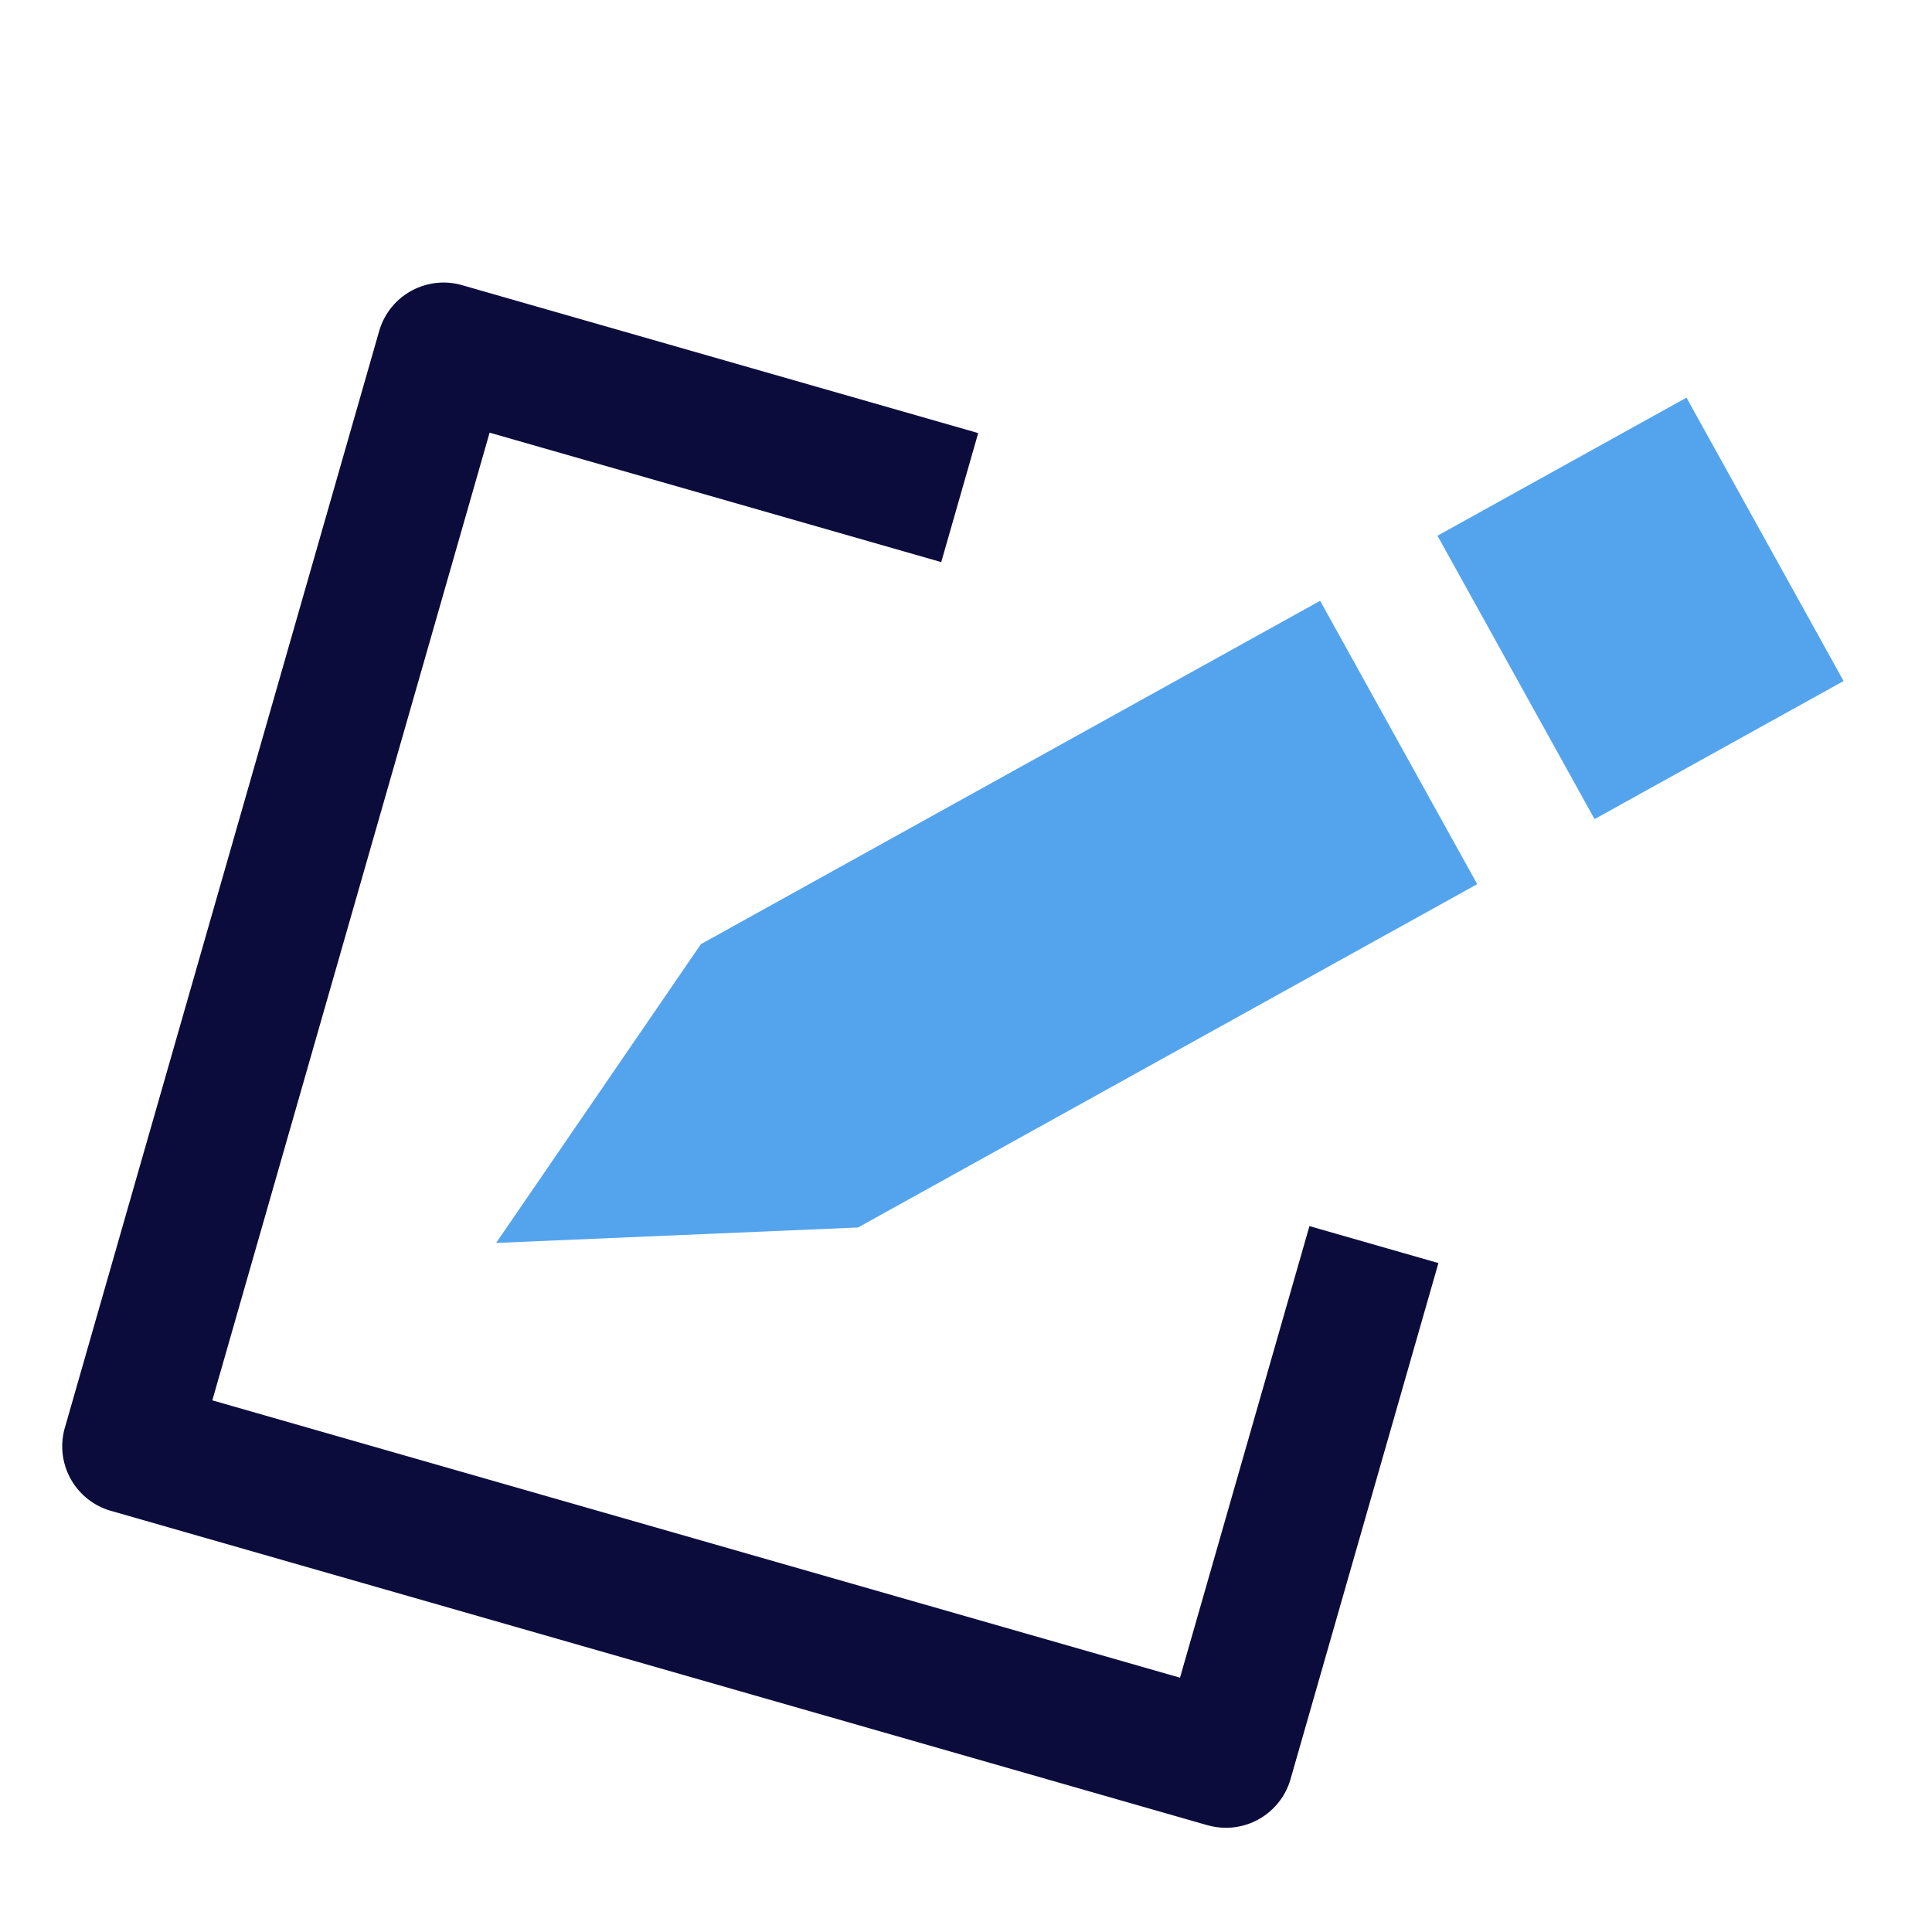
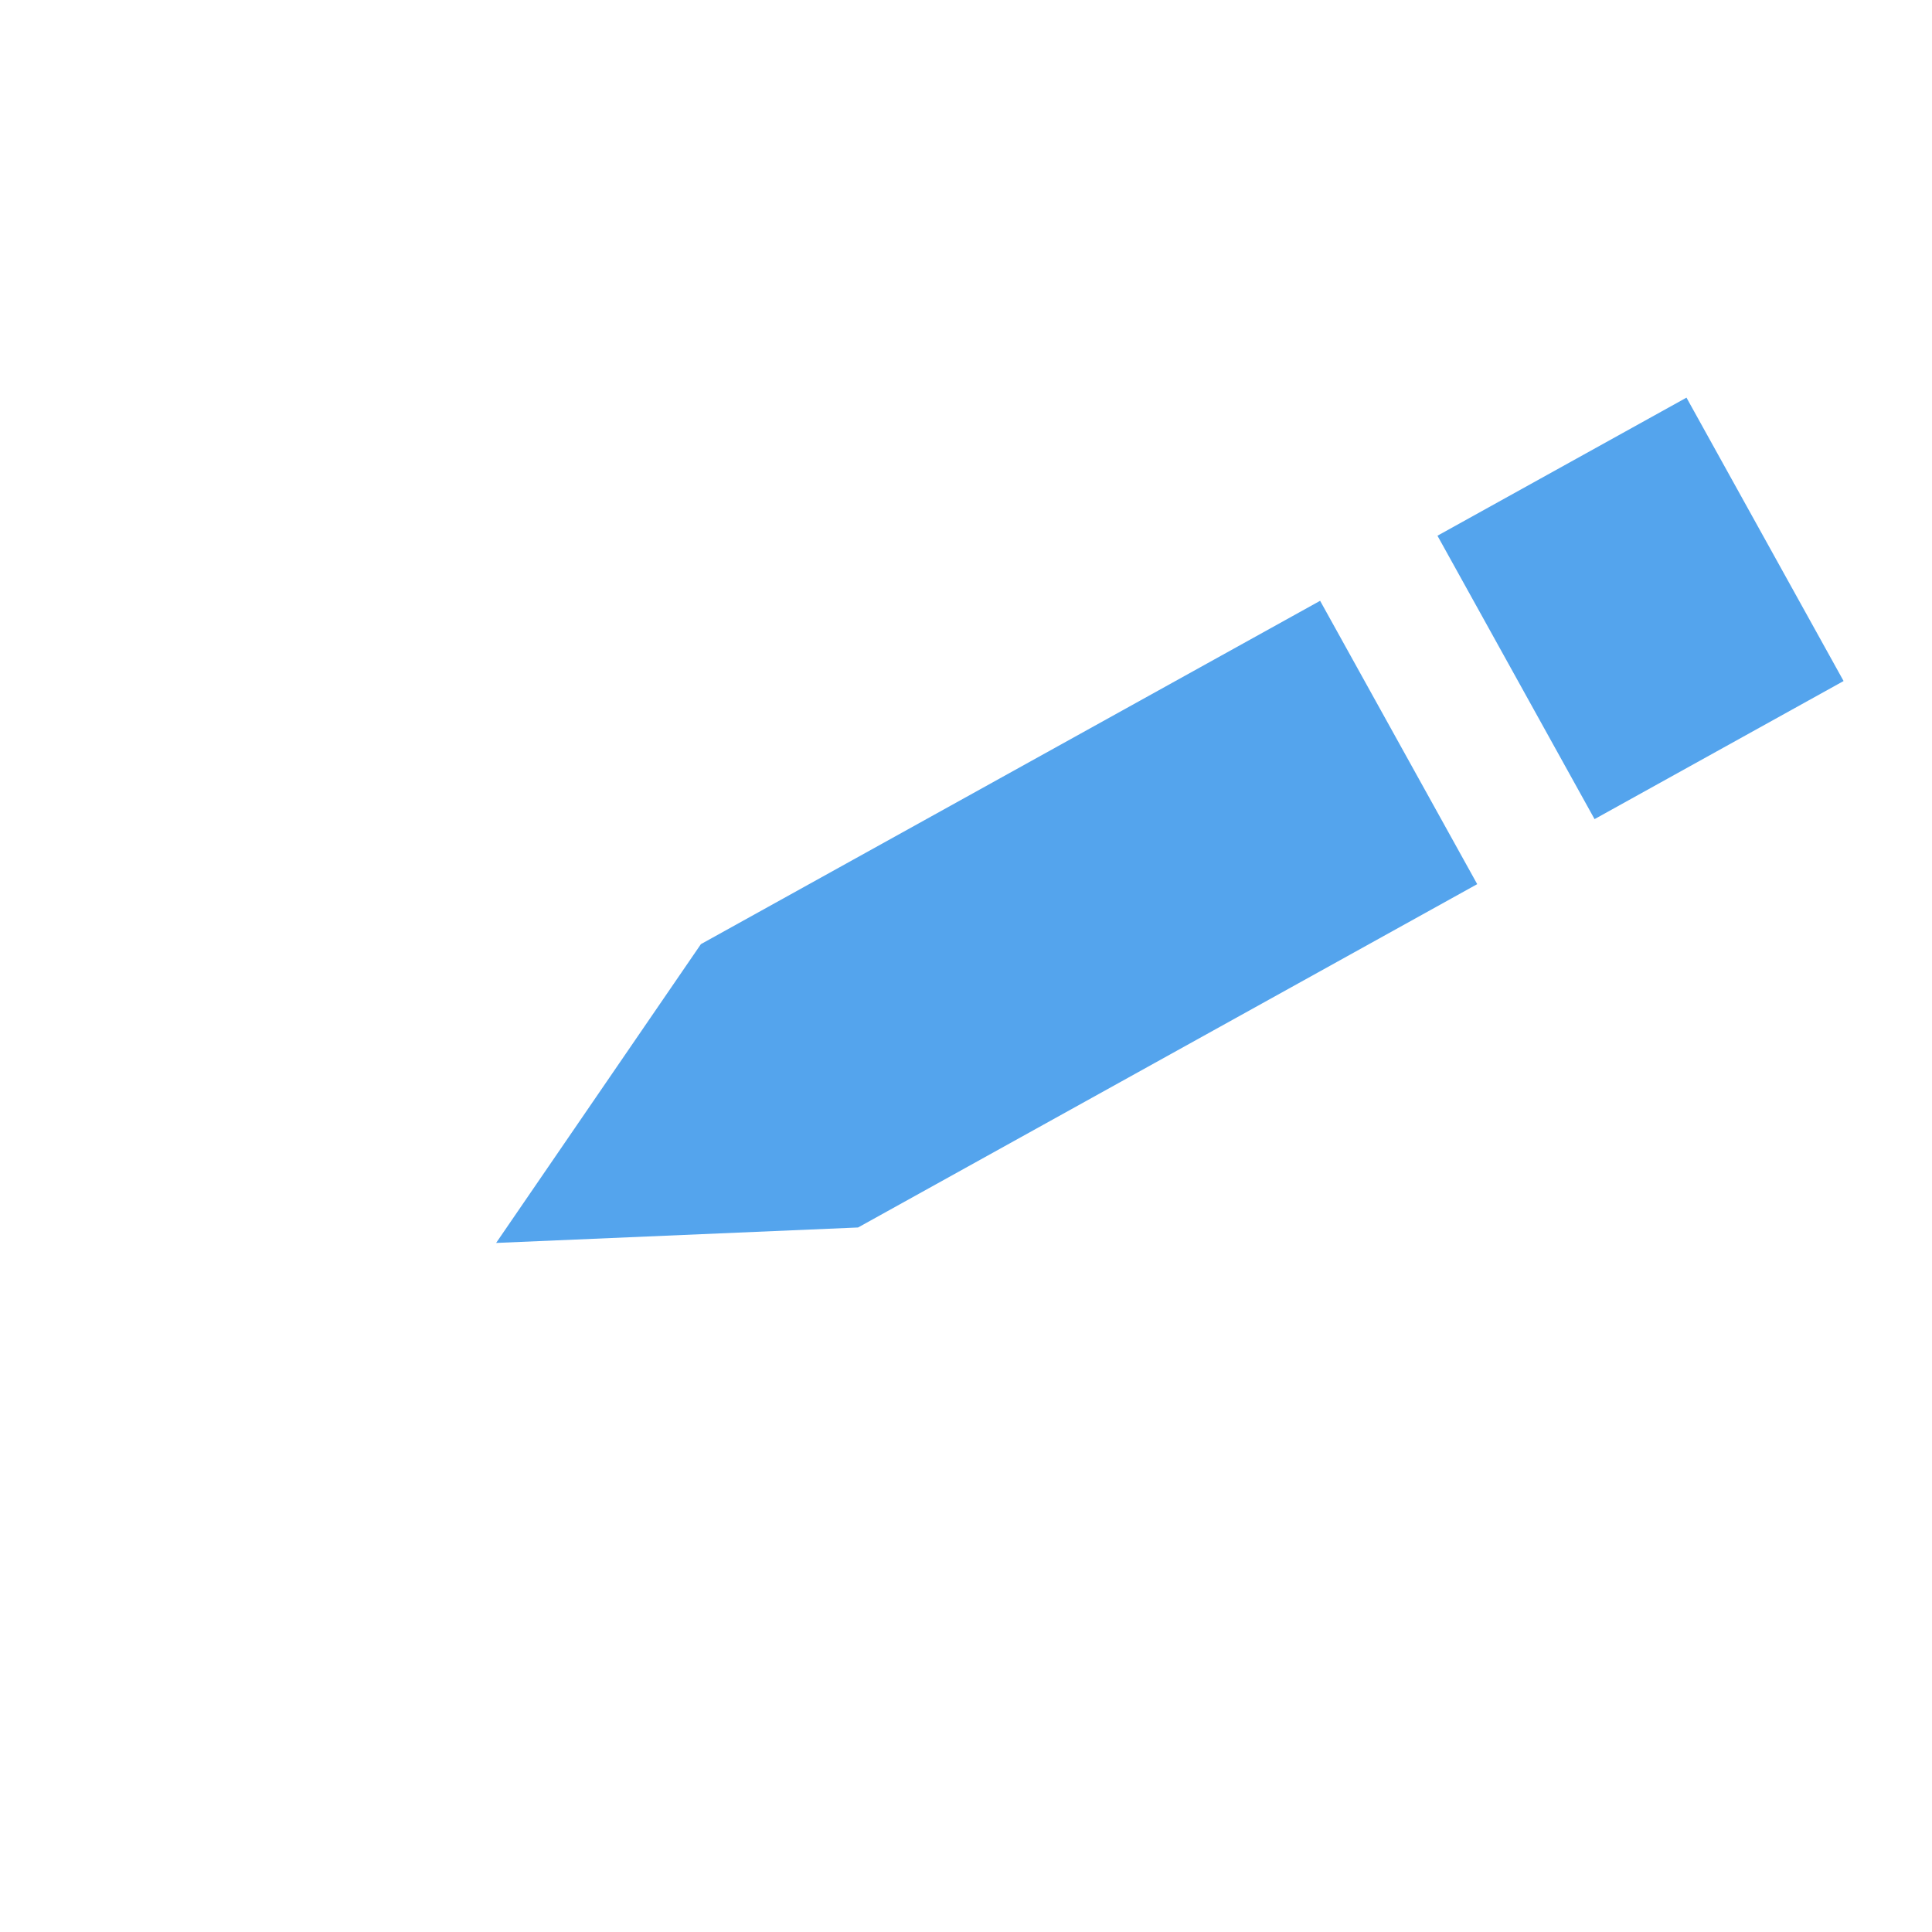
<svg xmlns="http://www.w3.org/2000/svg" width="38" height="38" viewBox="0 0 38 38" fill="none">
-   <path d="M23.75 35.9 2.18 29.716a1.32 1.32 0 0 1-.905-1.632L7.457 6.514c.2-.7.931-1.106 1.632-.905L19.24 8.518l-.727 2.538L9.63 8.51 4.176 27.543l19.033 5.455 2.546-8.882 2.537.727-2.909 10.151a1.32 1.32 0 0 1-1.632.905z" fill="#0C0C3C" />
  <path fill="#54A4ED" d="m28.273 10.537 4.898-2.716 3.09 5.574-4.898 2.716zM25.965 11.817 13.786 18.57l-4.028 5.877 7.119-.304 12.178-6.753-3.09-5.573z" />
</svg>